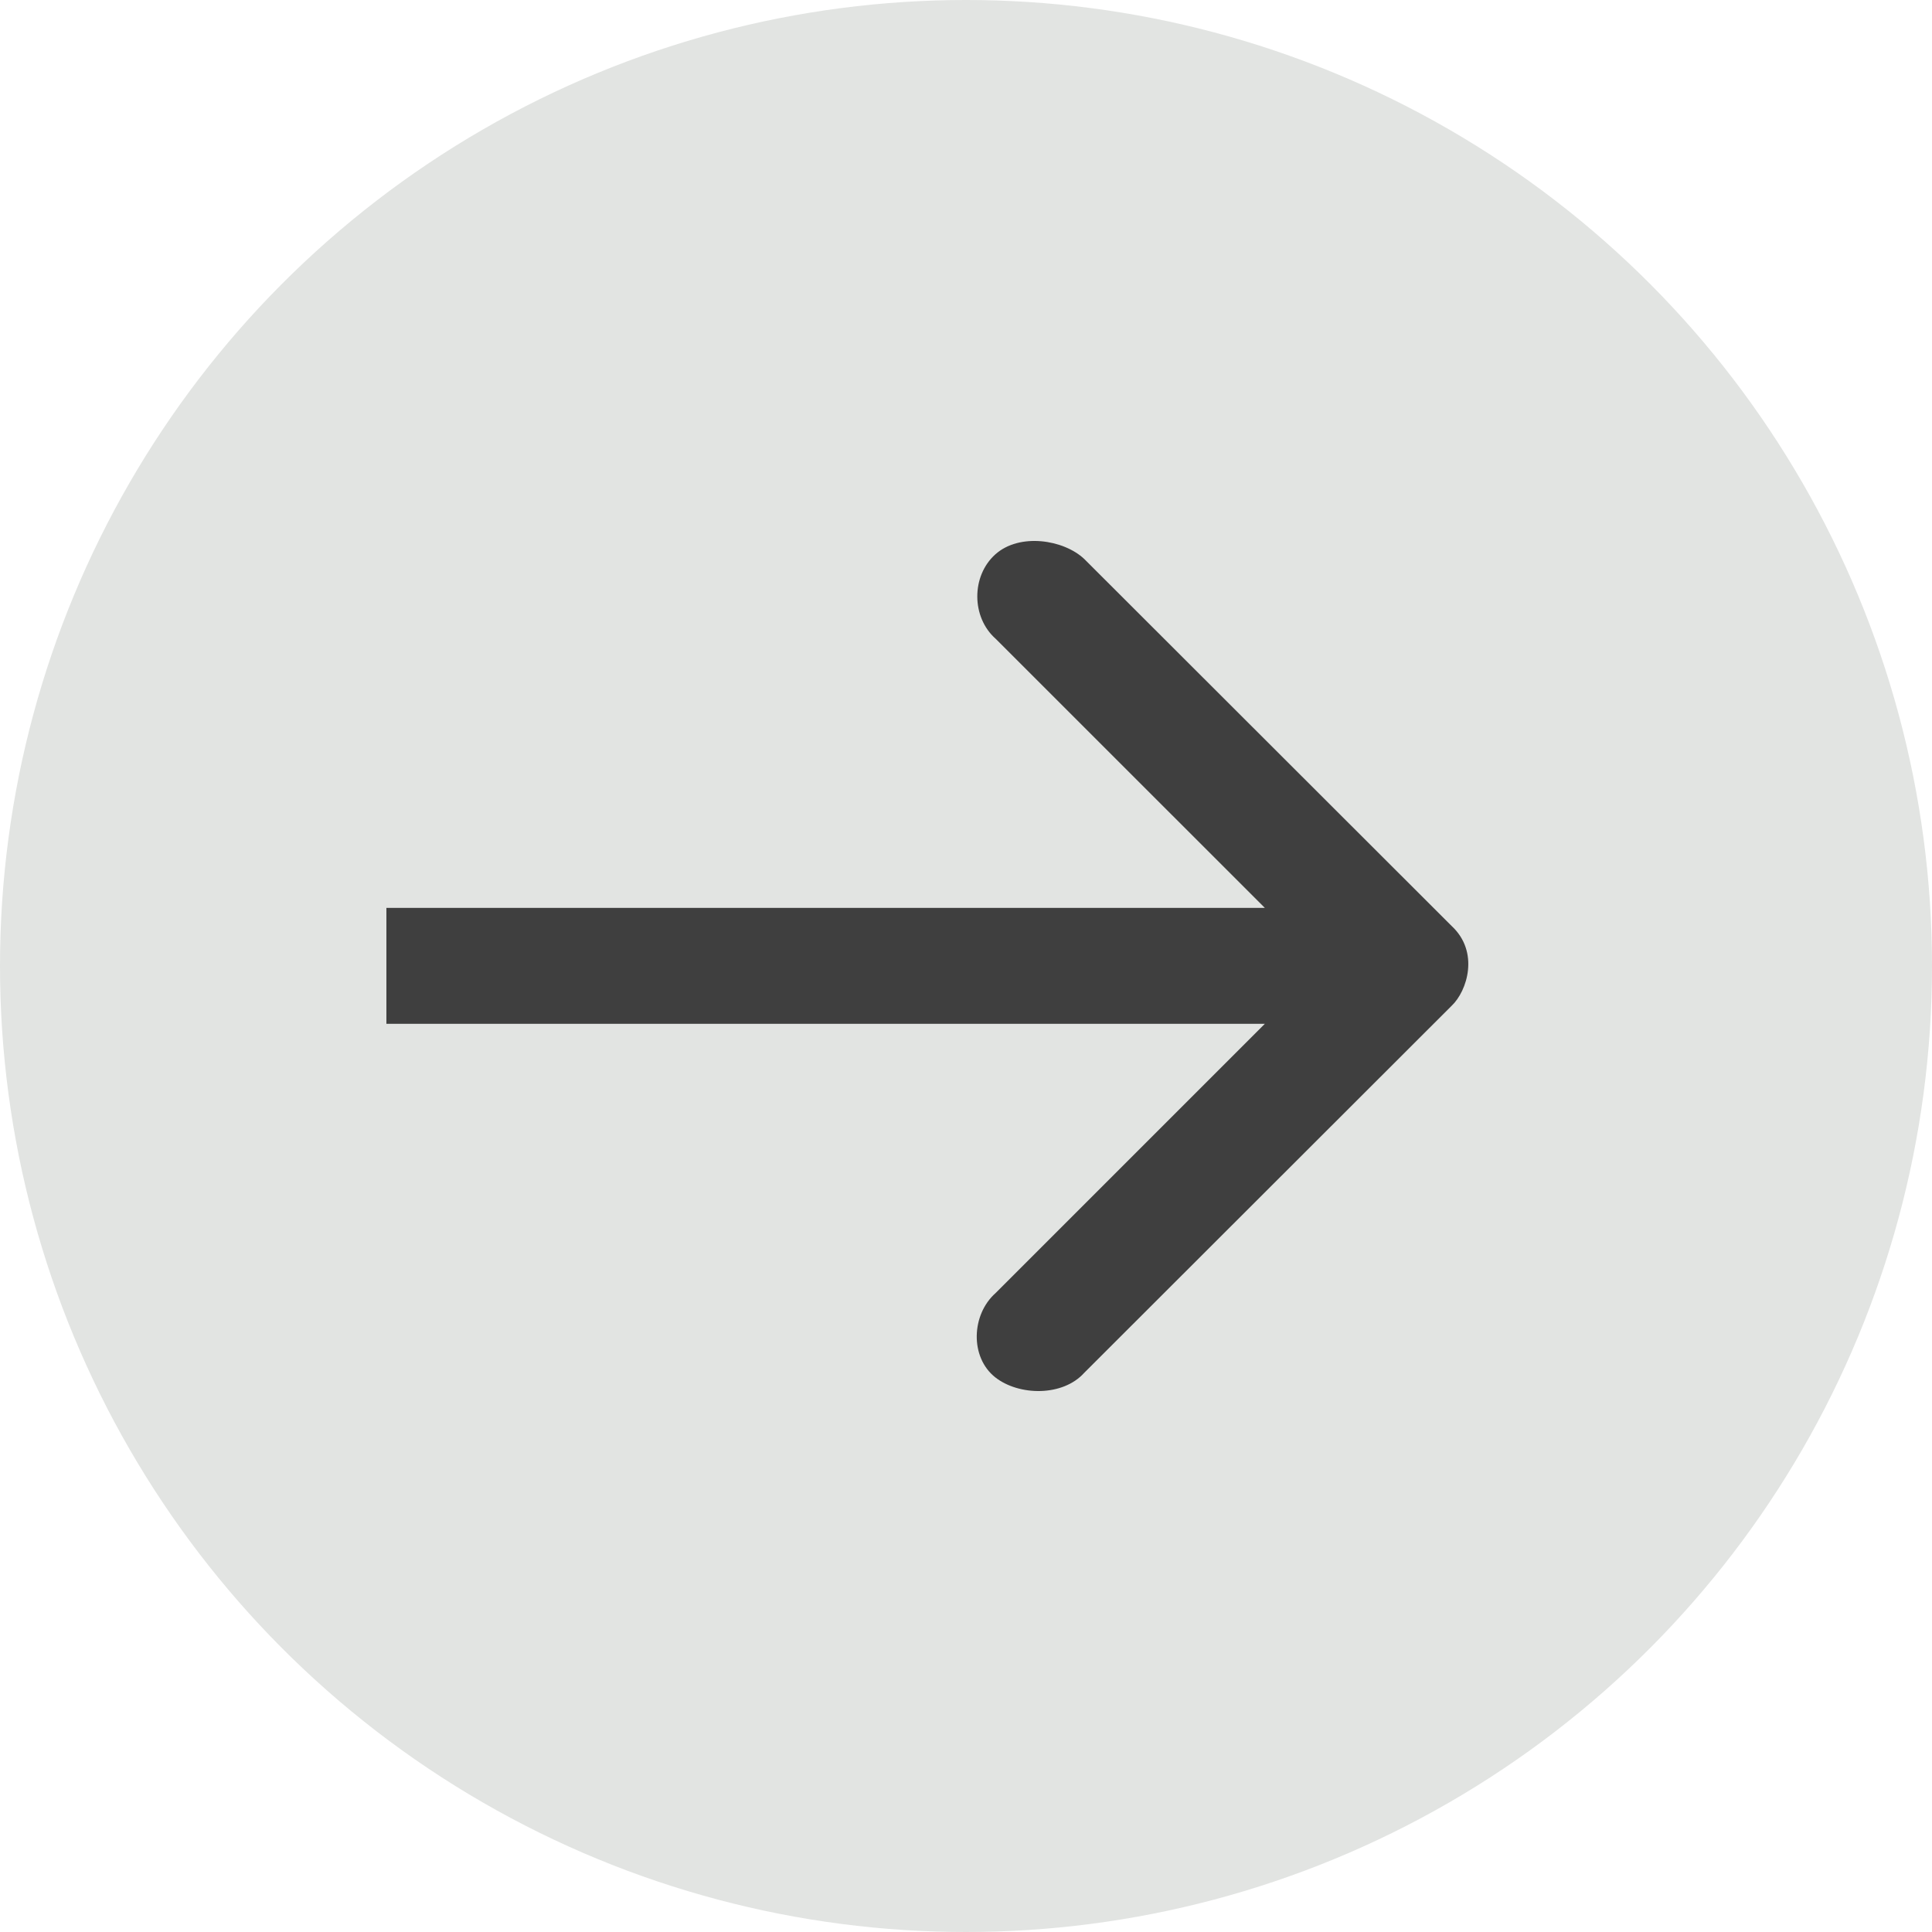
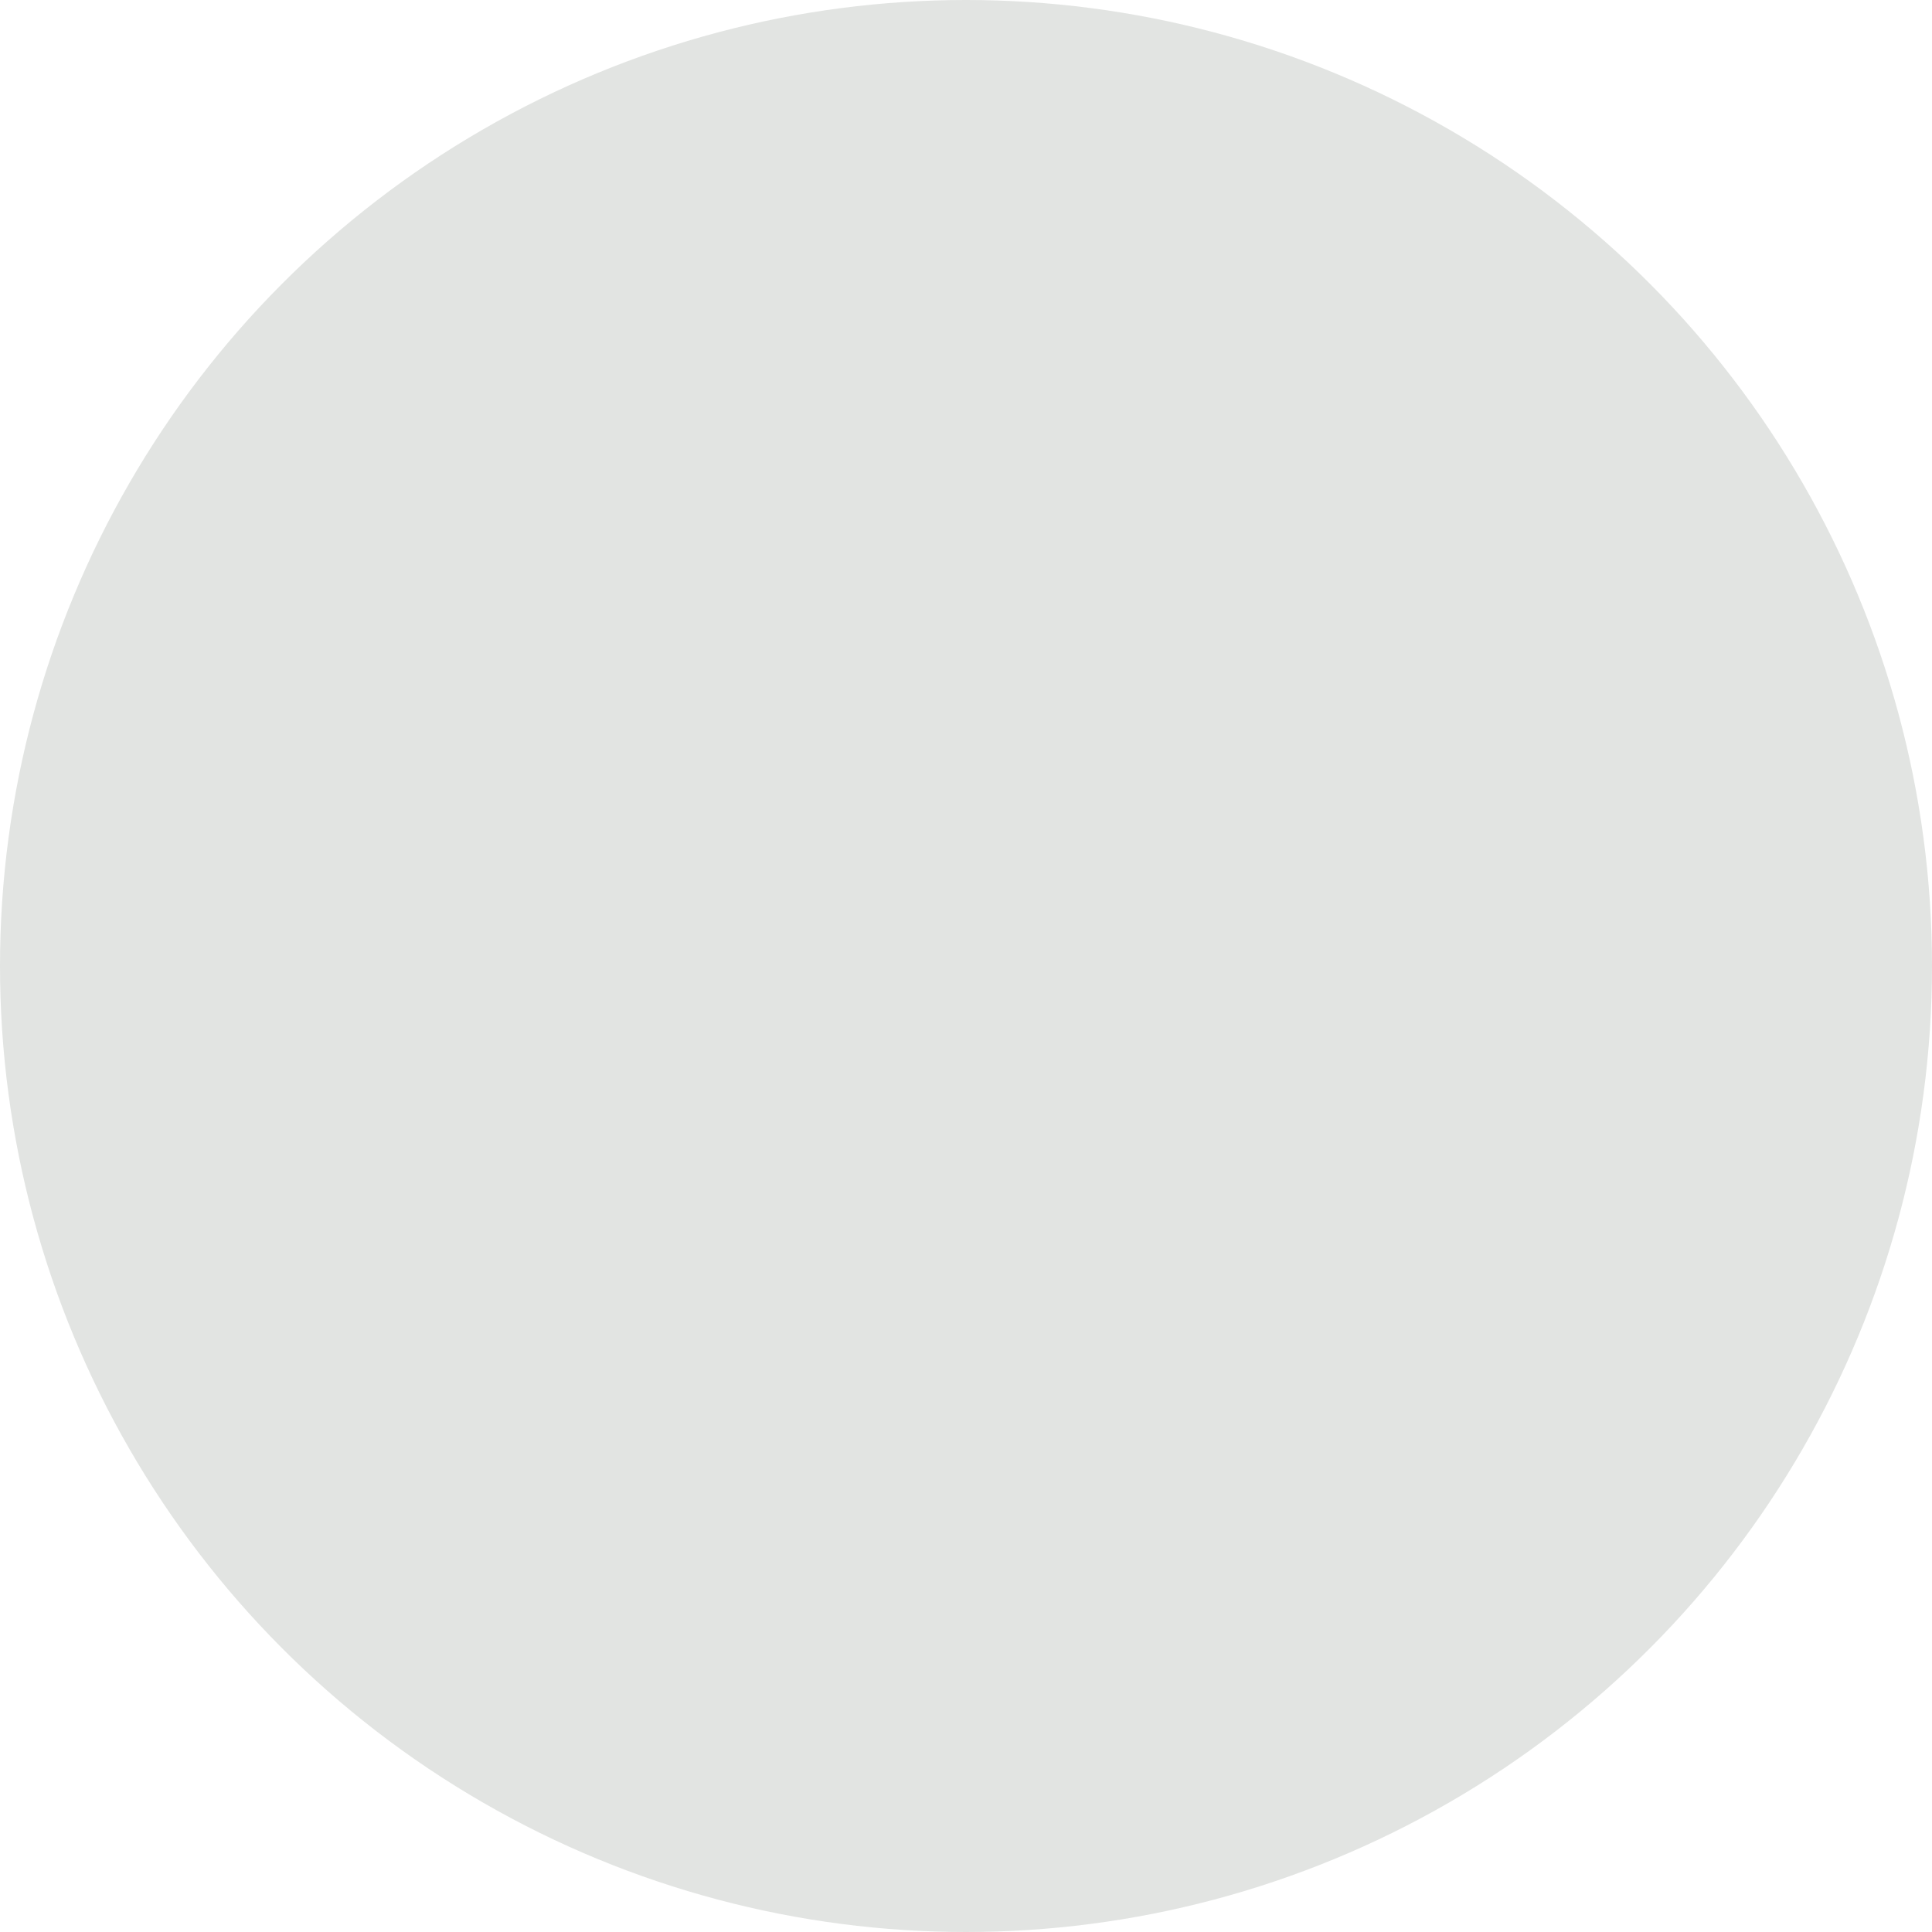
<svg xmlns="http://www.w3.org/2000/svg" width="25" height="25" viewBox="0 0 25 25" fill="none">
  <circle cx="12.5" cy="12.5" r="12.5" fill="#E2E4E2" />
-   <path d="M14.031 7.234C13.764 6.981 13.191 6.893 12.879 7.174C12.567 7.454 12.569 7.987 12.883 8.265L16.367 11.748L5 11.748C5 11.748 5 13.248 5 13.248L16.367 13.248L12.883 16.732C12.569 17.01 12.548 17.562 12.879 17.823C13.185 18.063 13.753 18.074 14.031 17.763L18.785 13.014C18.987 12.822 19.145 12.318 18.785 11.983L14.031 7.234Z" fill="#3F3F3F" />
</svg>